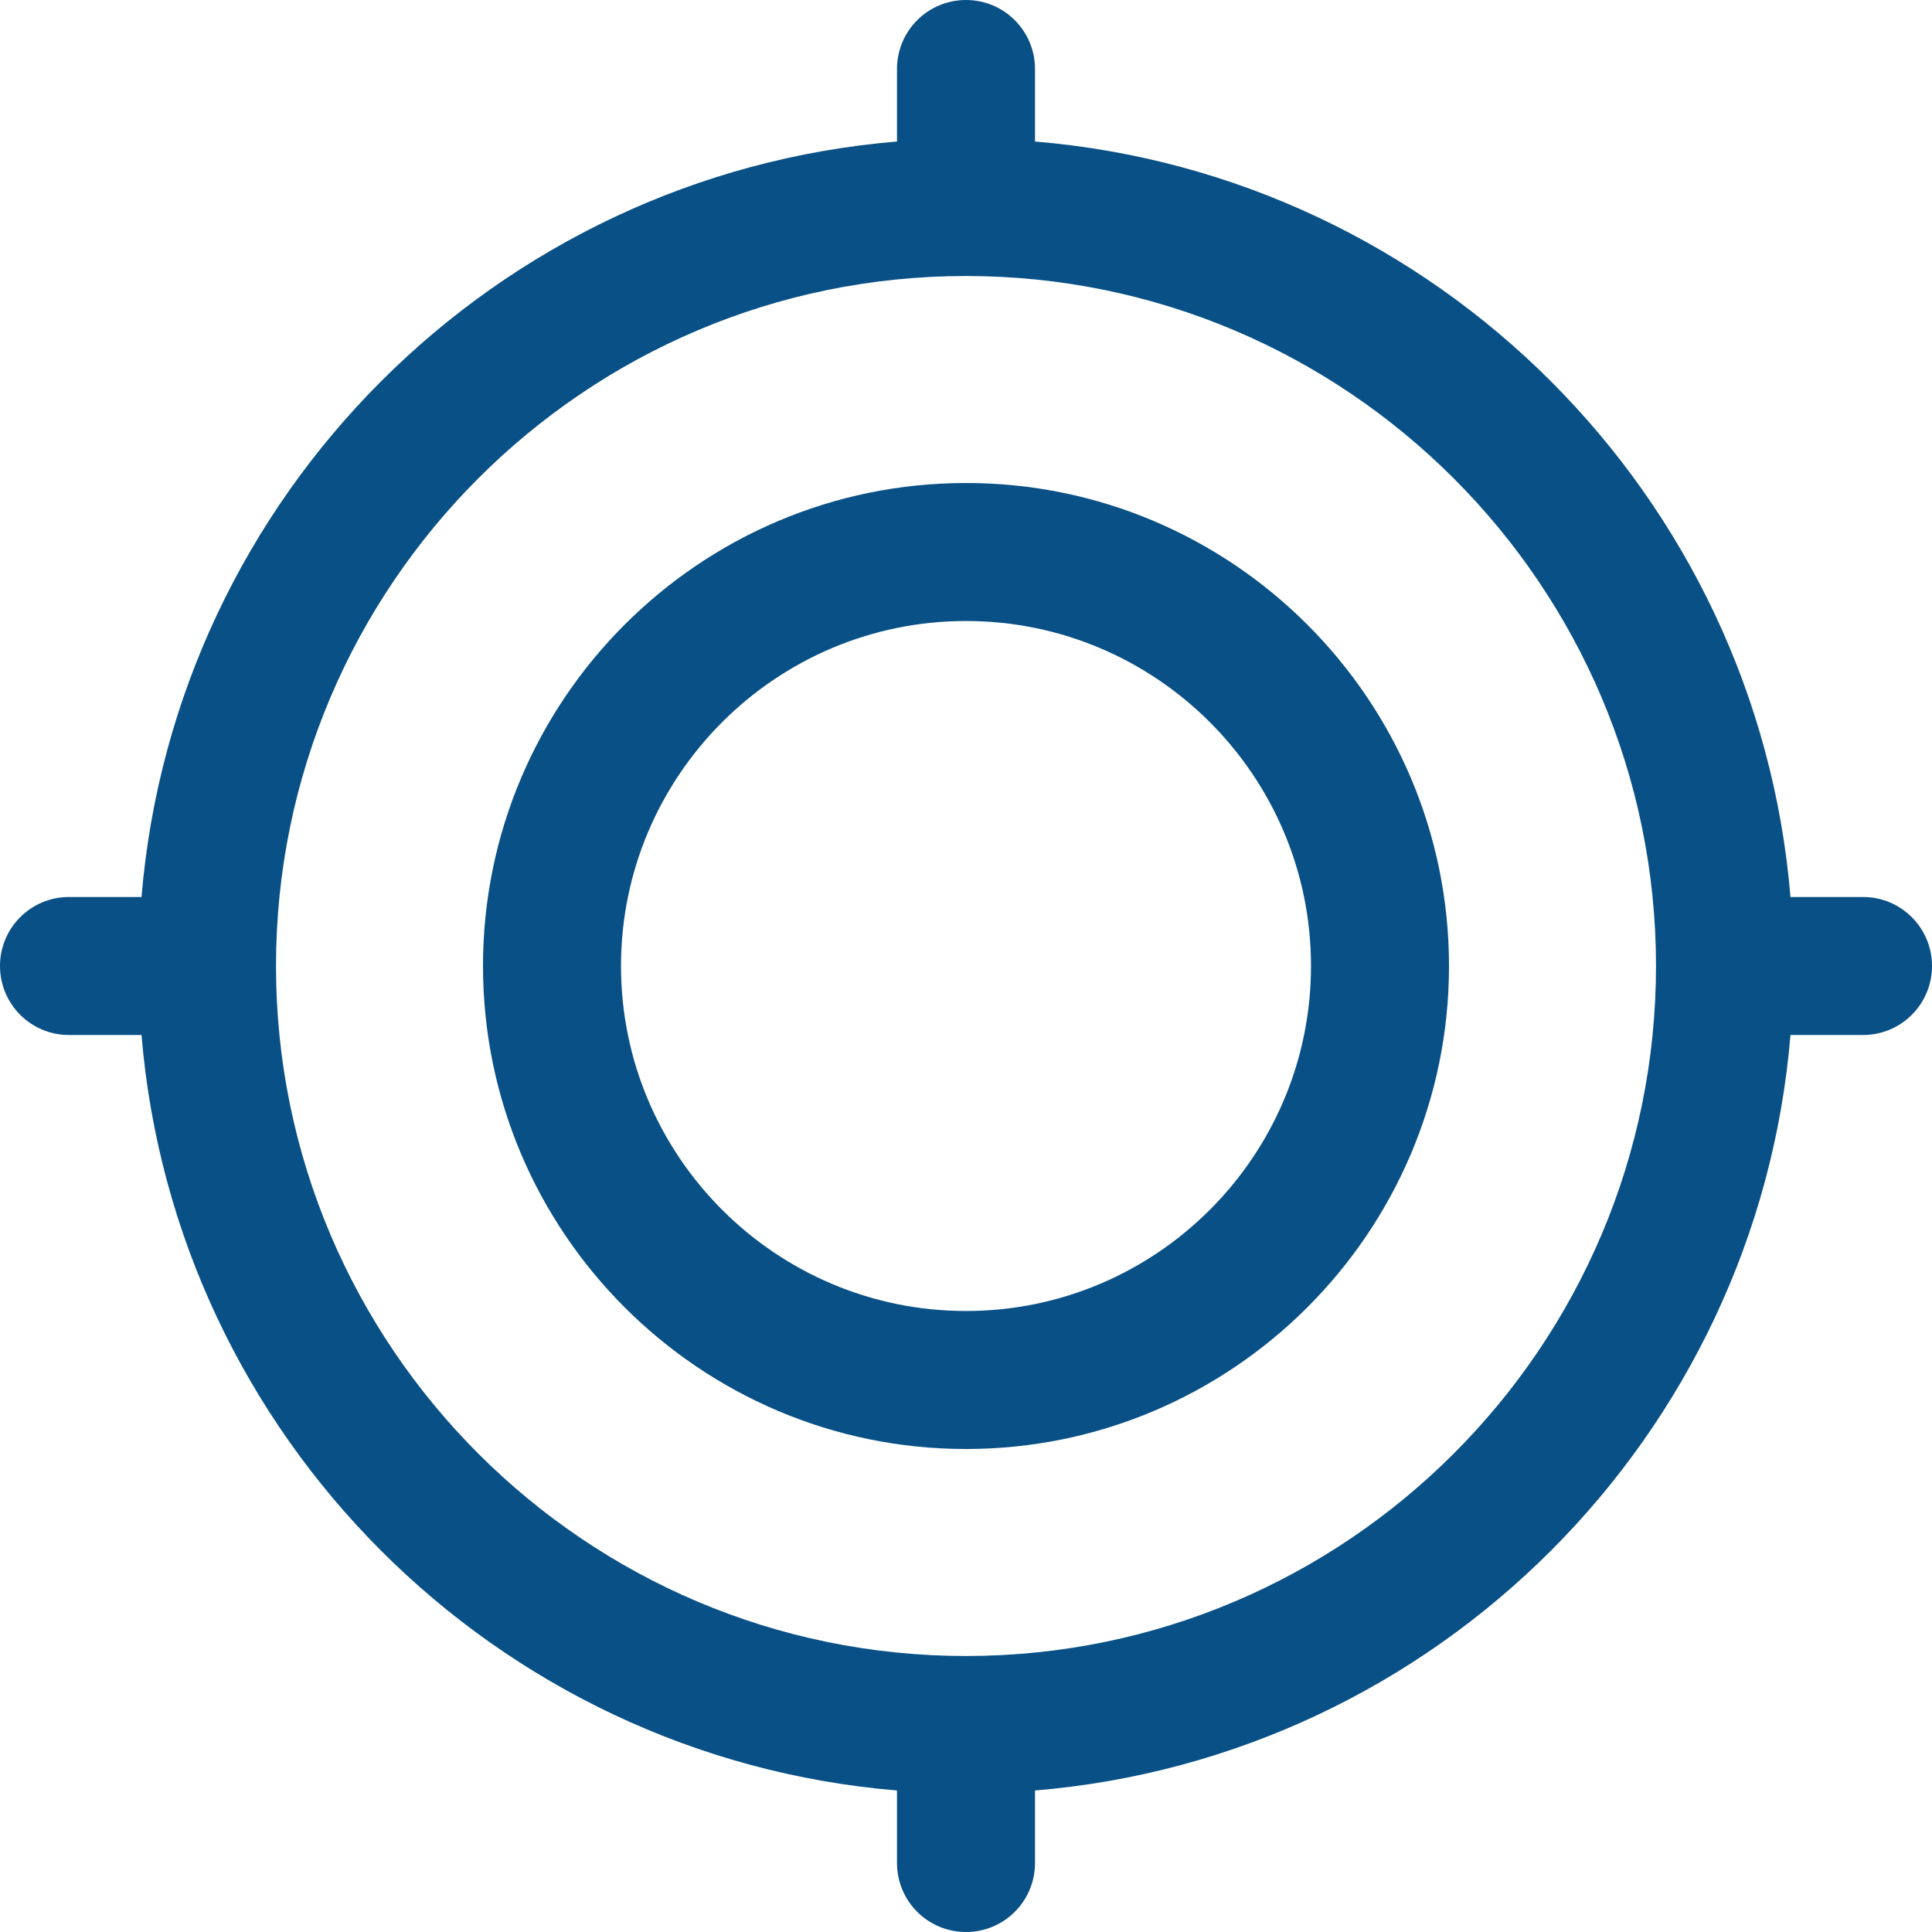
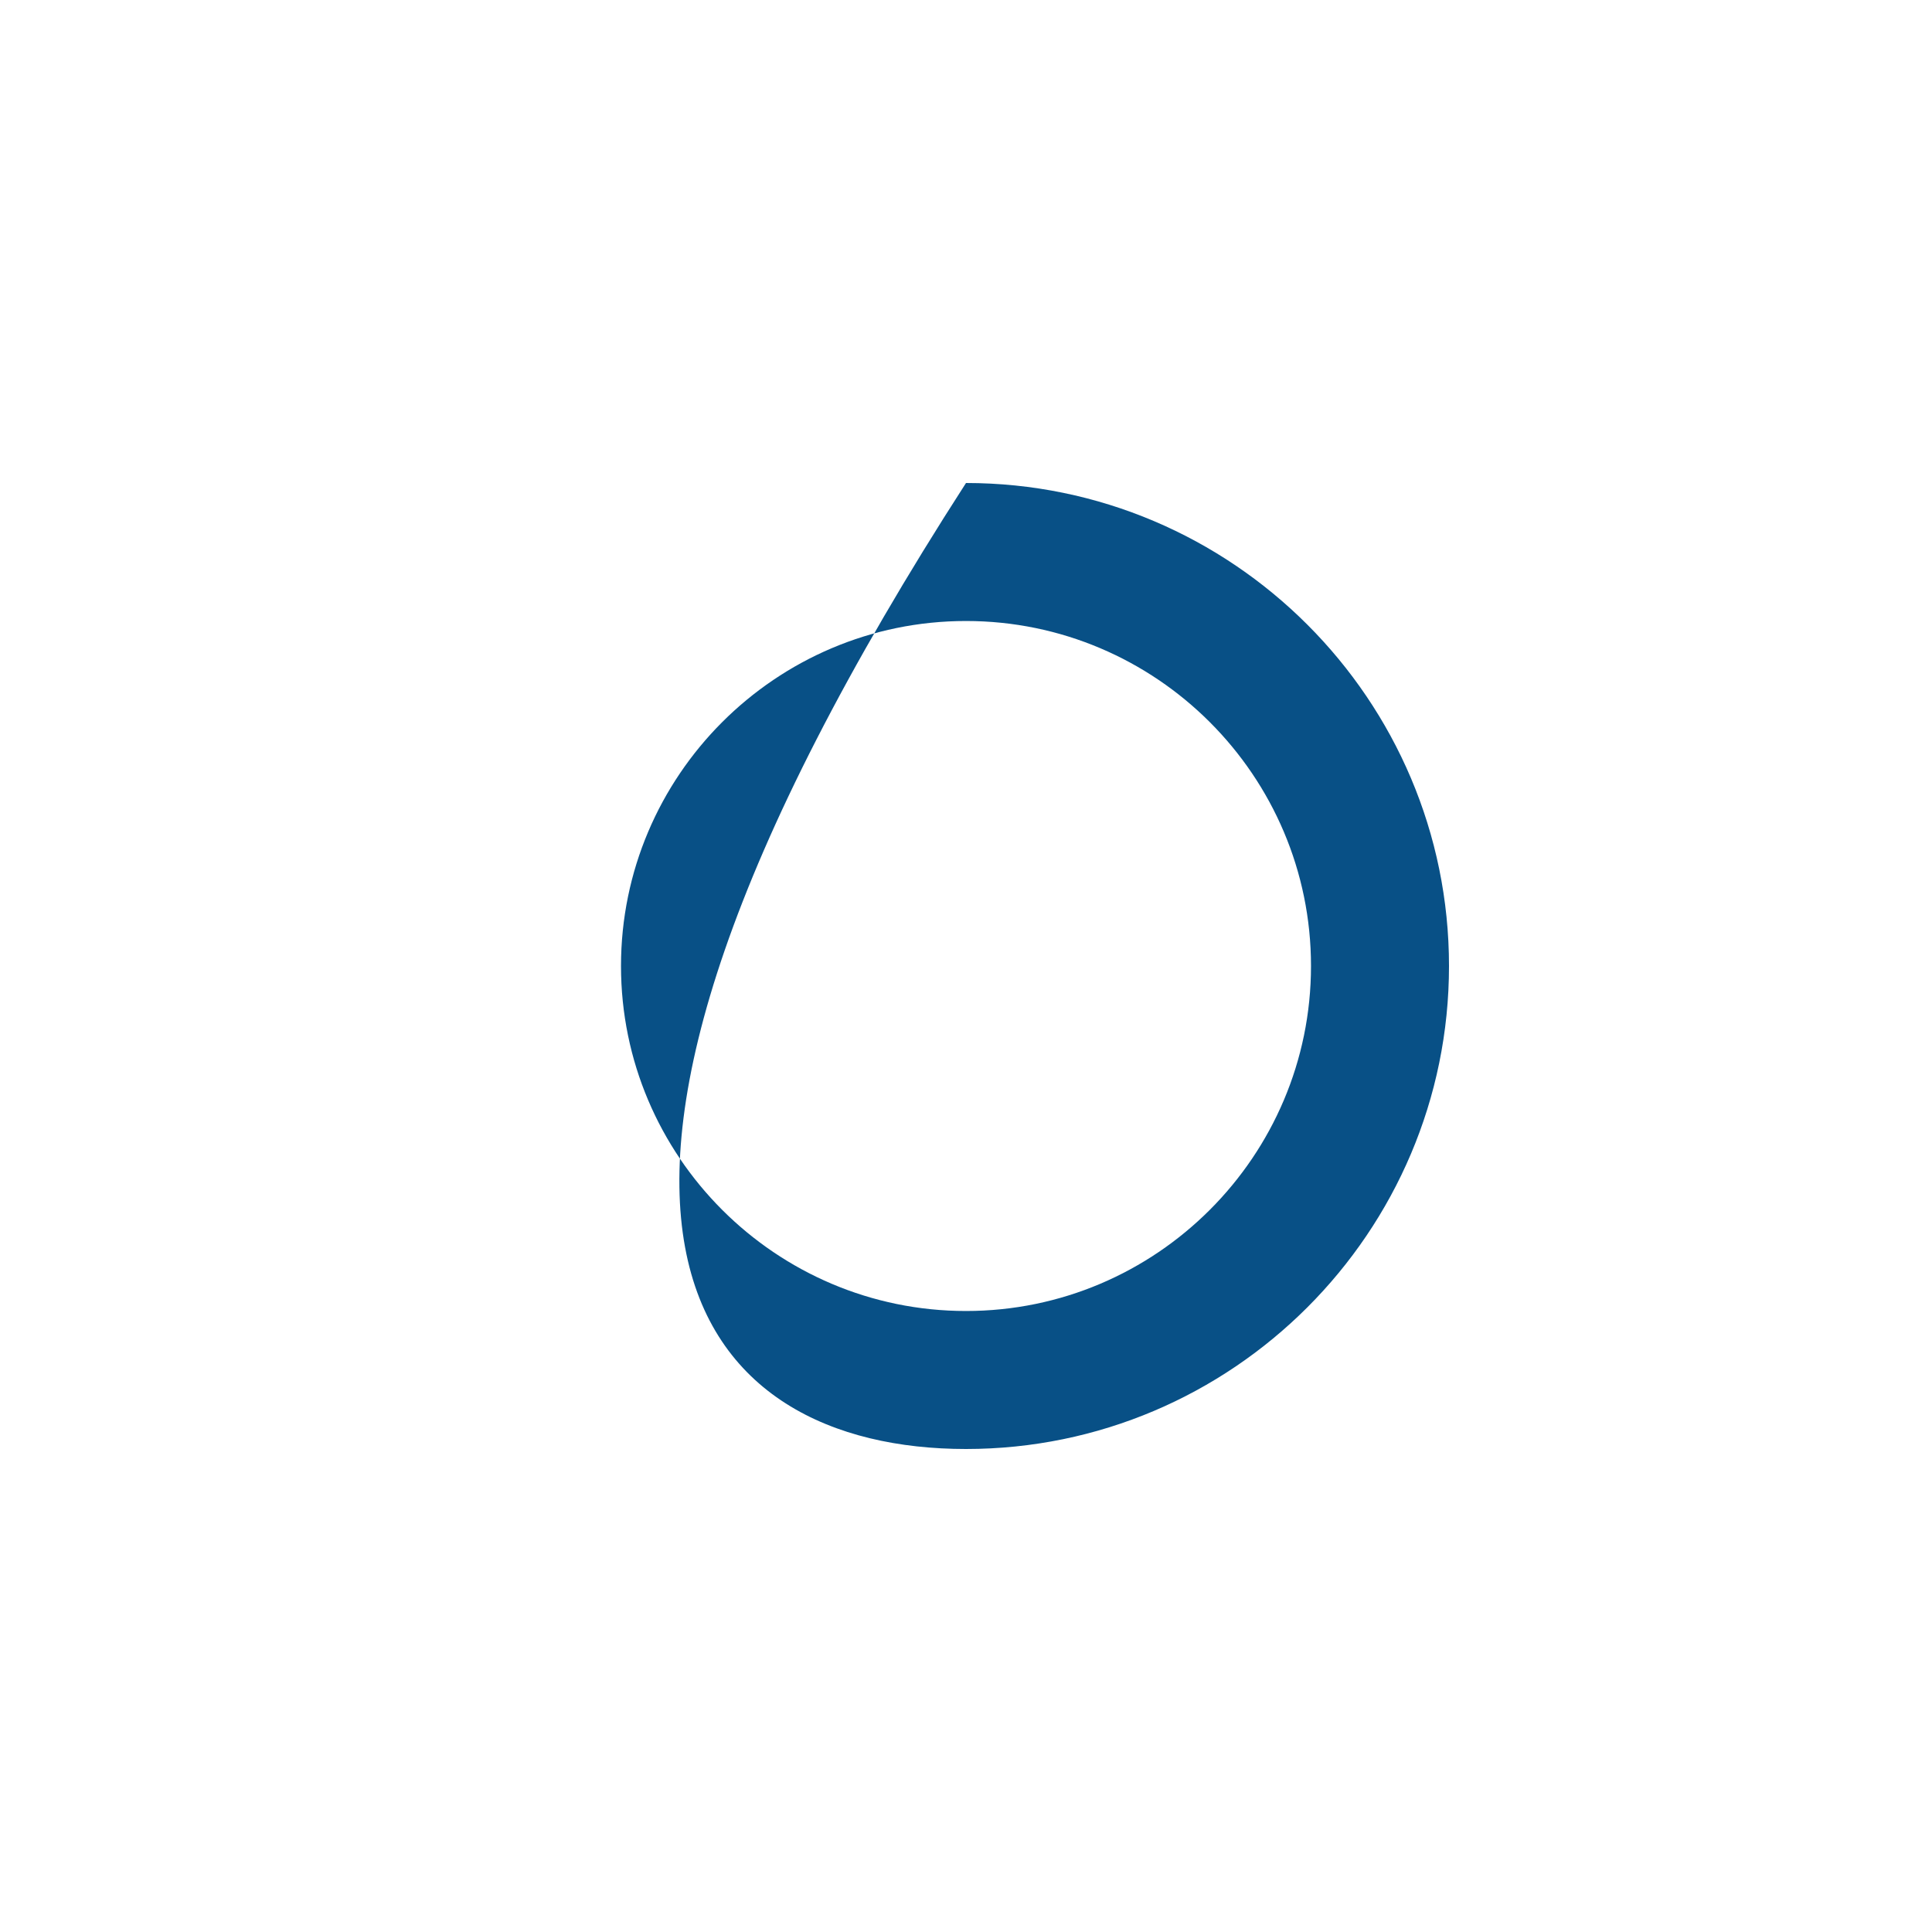
<svg xmlns="http://www.w3.org/2000/svg" width="28px" height="28px" viewBox="0 0 28 28" version="1.1">
  <title>noun_focus_1517281_000000</title>
  <desc>Created with Sketch.</desc>
  <defs />
  <g id="ASISA-BUSCADOR" stroke="none" stroke-width="1" fill="none" fill-rule="evenodd">
    <g id="noun_focus_1517281_000000" fill="#085086" fill-rule="nonzero">
-       <path d="M27,13 L25.949,13 C25.466,7.181 20.819,2.534 15,2.051 L15,1 C15,0.447 14.553,0 14,0 C13.447,0 13,0.447 13,1 L13,2.051 C7.181,2.534 2.534,7.181 2.051,13 L1,13 C0.447,13 0,13.447 0,14 C0,14.553 0.447,15 1,15 L2.051,15 C2.534,20.819 7.181,25.466 13,25.949 L13,27 C13,27.553 13.447,28 14,28 C14.553,28 15,27.553 15,27 L15,25.949 C20.819,25.466 25.466,20.819 25.949,15 L27,15 C27.553,15 28,14.553 28,14 C28,13.447 27.553,13 27,13 Z M14,24 C8.486,24 4,19.514 4,14 C4,8.486 8.486,4 14,4 C19.514,4 24,8.486 24,14 C24,19.514 19.514,24 14,24 Z" id="Shape" />
-       <path d="M14,7 C10.141,7 7,10.141 7,14 C7,17.859 10.141,21 14,21 C17.859,21 21,17.859 21,14 C21,10.141 17.859,7 14,7 Z M14,19 C11.243,19 9,16.757 9,14 C9,11.243 11.243,9 14,9 C16.757,9 19,11.243 19,14 C19,16.757 16.757,19 14,19 Z" id="Shape" />
+       <path d="M14,7 C7,17.859 10.141,21 14,21 C17.859,21 21,17.859 21,14 C21,10.141 17.859,7 14,7 Z M14,19 C11.243,19 9,16.757 9,14 C9,11.243 11.243,9 14,9 C16.757,9 19,11.243 19,14 C19,16.757 16.757,19 14,19 Z" id="Shape" />
    </g>
  </g>
</svg>